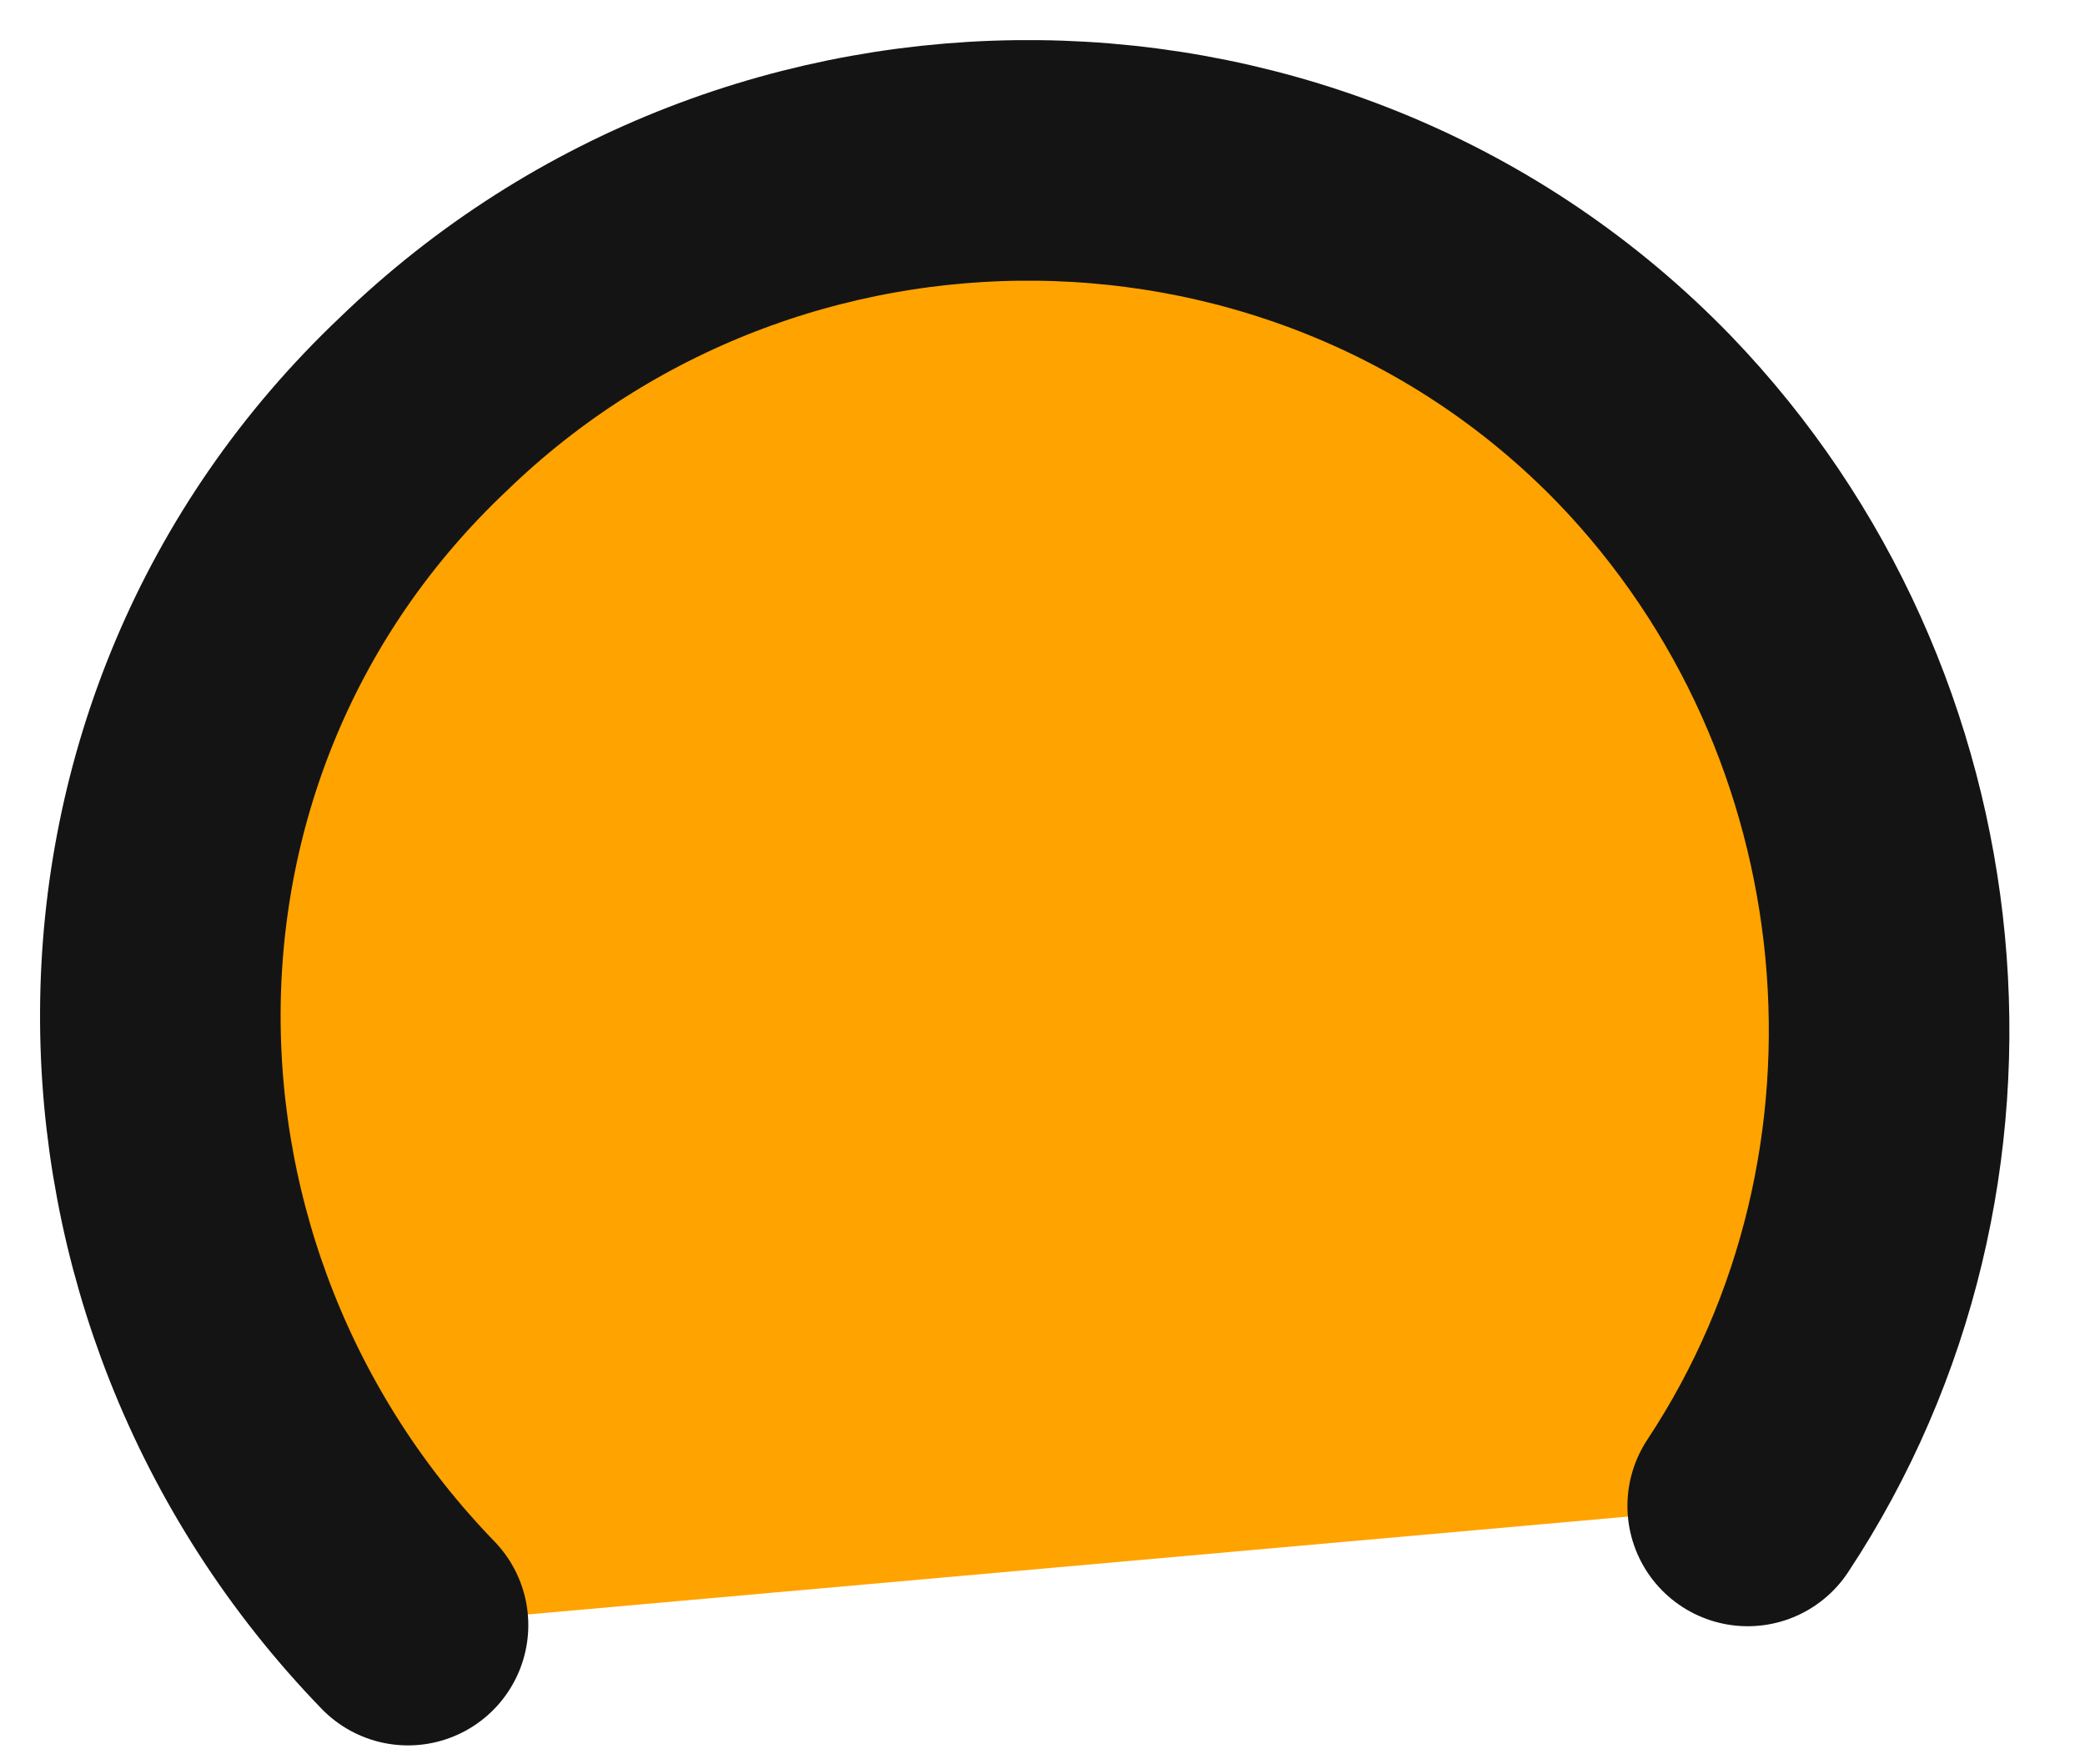
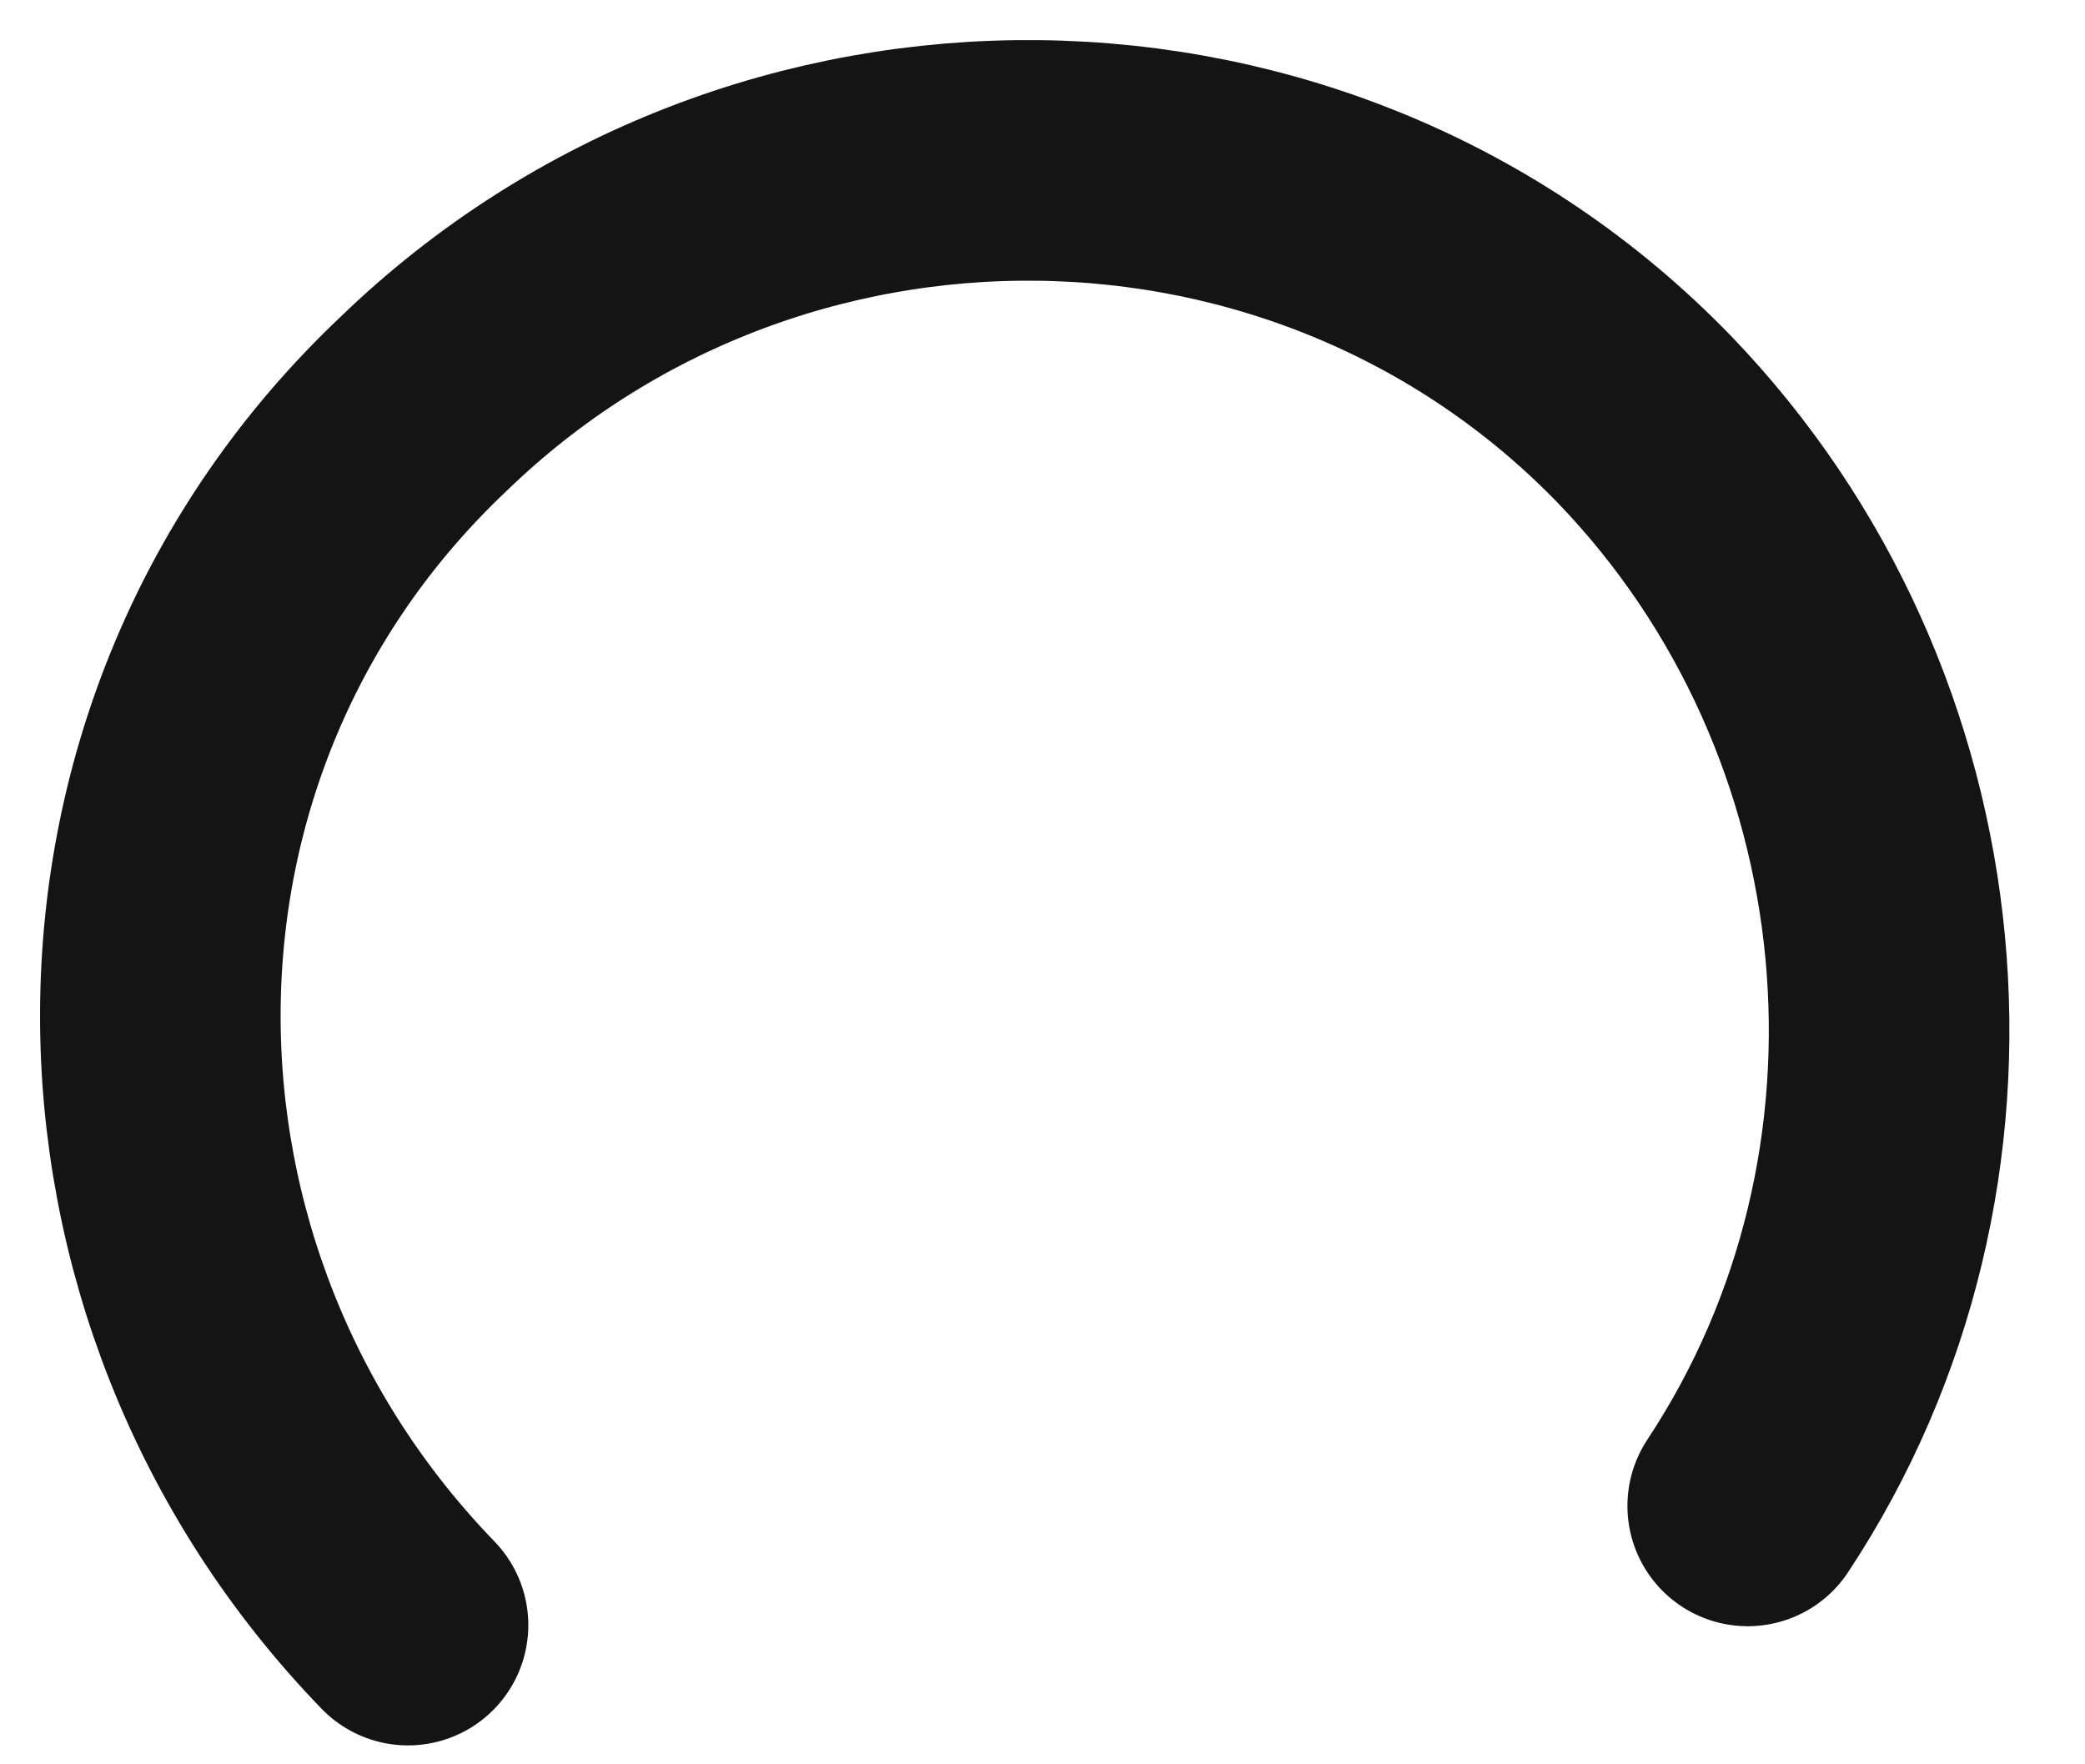
<svg xmlns="http://www.w3.org/2000/svg" fill="none" height="100%" overflow="visible" preserveAspectRatio="none" style="display: block;" viewBox="0 0 13 11" width="100%">
  <g id="Path_163">
-     <path d="M10.897 9.389C12.28 7.298 12.014 4.444 10.253 2.615C8.198 0.492 4.763 0.464 2.64 2.519C0.449 4.591 0.489 8.009 2.544 10.132" fill="#FFA300" />
    <path d="M10.897 9.389C12.28 7.298 12.014 4.444 10.253 2.615C8.198 0.492 4.763 0.464 2.64 2.519C0.449 4.591 0.489 8.009 2.544 10.132" stroke="#141414" stroke-linecap="round" stroke-width="1.5" />
  </g>
</svg>